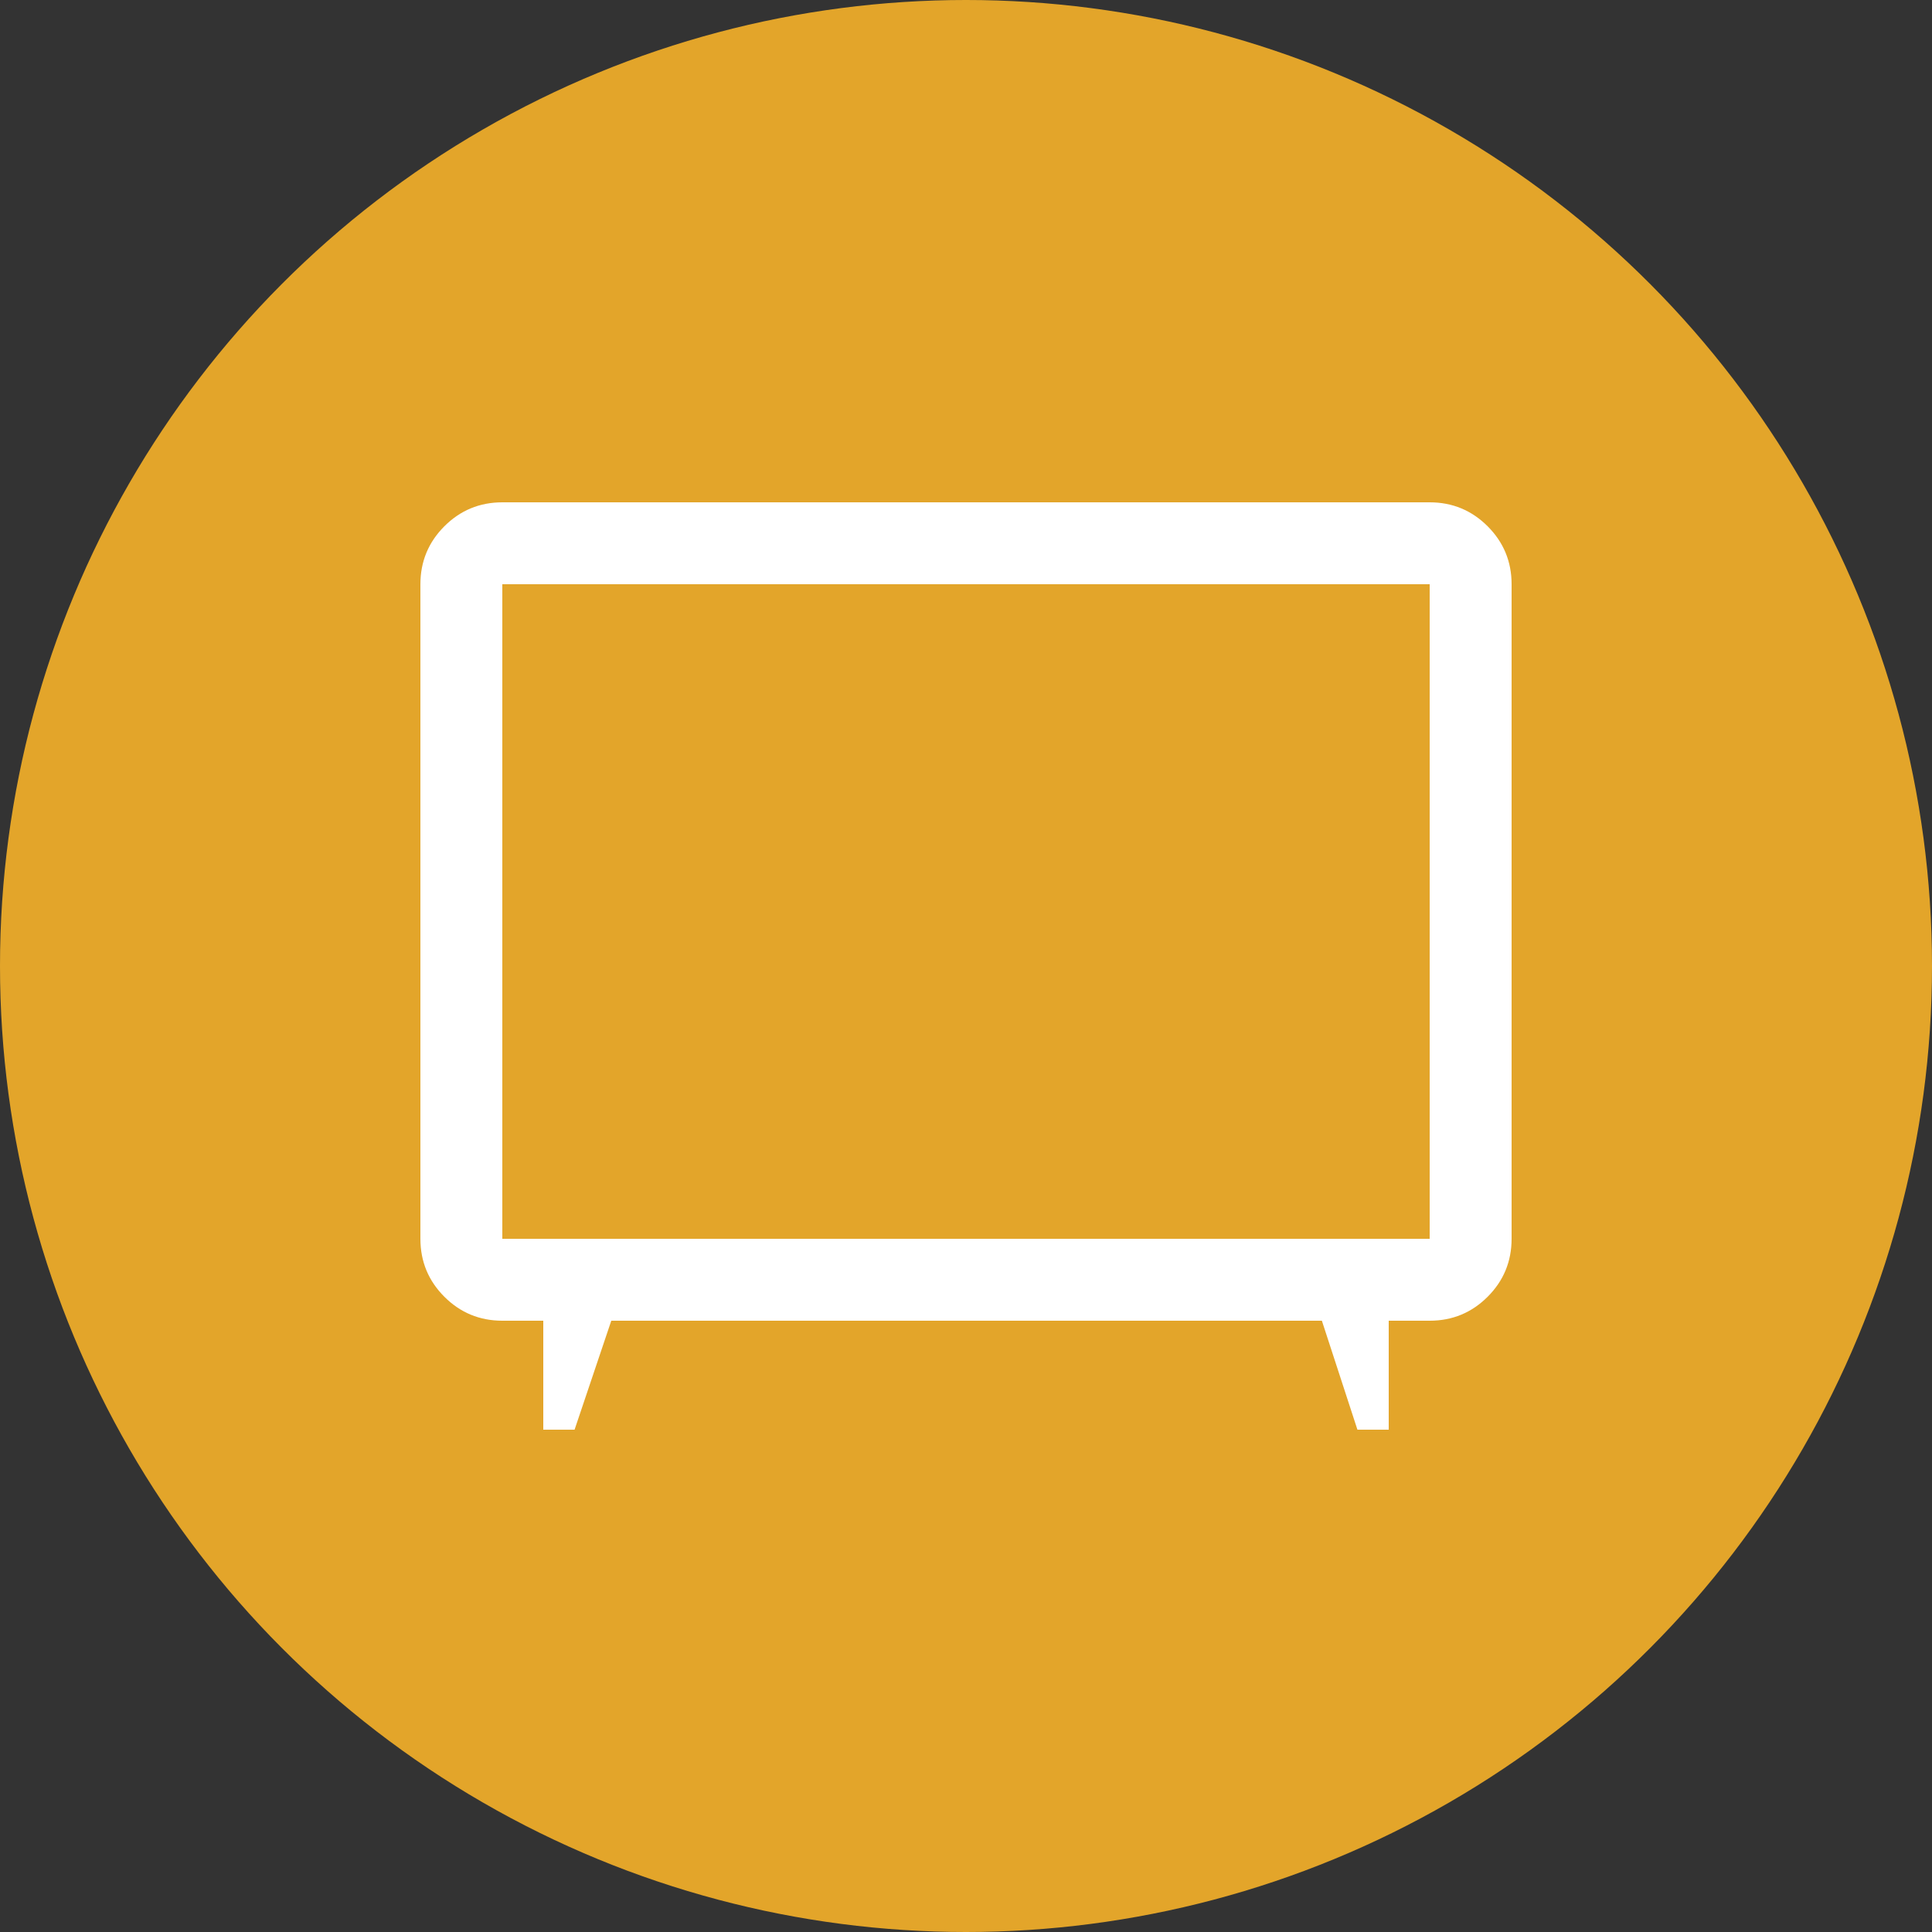
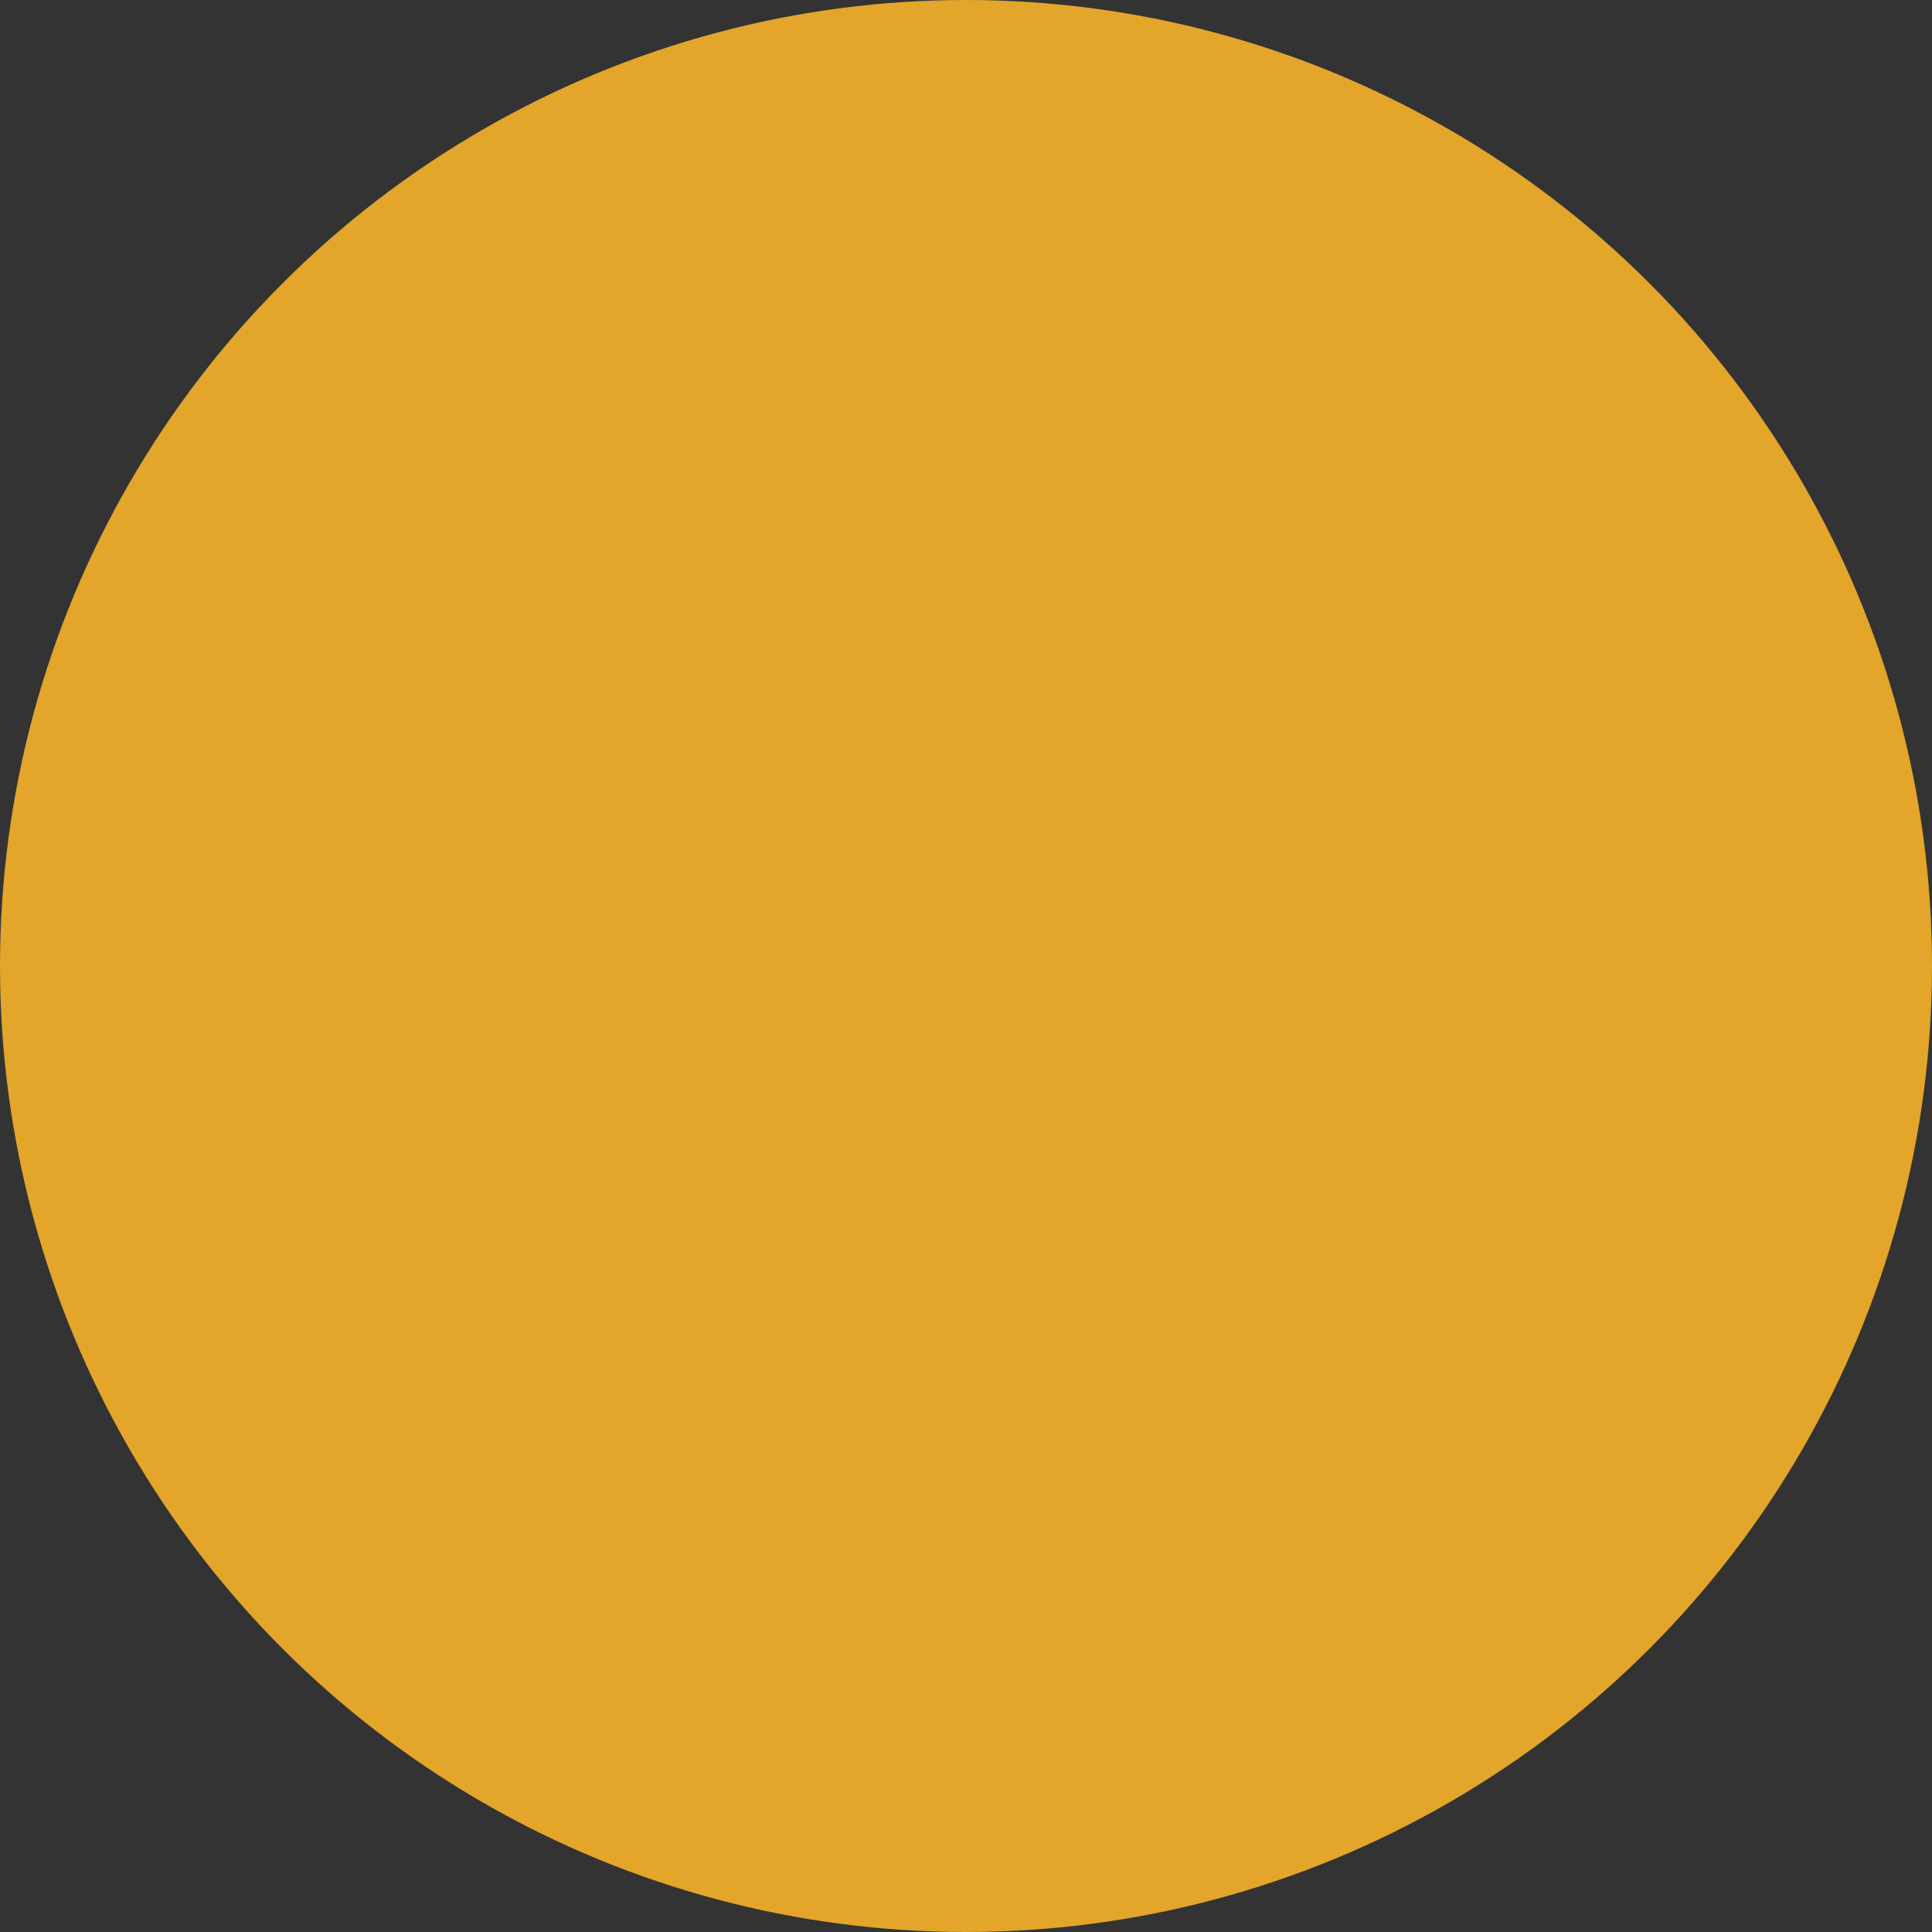
<svg xmlns="http://www.w3.org/2000/svg" id="Ebene_1" data-name="Ebene 1" width="50" height="50" viewBox="0 0 50 50">
  <rect x="0" y="0" width="50" height="50" fill="#333333" stroke="none" />
  <defs>
    <style>
      .cls-1 {
        fill: #fff;
      }

      .cls-2 {
        fill: #e3a52a;
      }
    </style>
  </defs>
  <circle class="cls-2" cx="25" cy="25" r="25" />
-   <path class="cls-1" d="M14.06,37v-2.82h-1.06c-.59,0-1.09-.21-1.5-.62s-.62-.91-.62-1.5V15.12c0-.59,.21-1.09,.62-1.5s.91-.62,1.5-.62h24c.59,0,1.09,.21,1.5,.62s.62,.91,.62,1.5v16.94c0,.59-.21,1.09-.62,1.5s-.91,.62-1.5,.62h-1.06v2.82h-.81l-.92-2.82H15.82l-.95,2.82h-.81Zm-1.06-4.94h24V15.12H13v16.94Z" />
</svg>